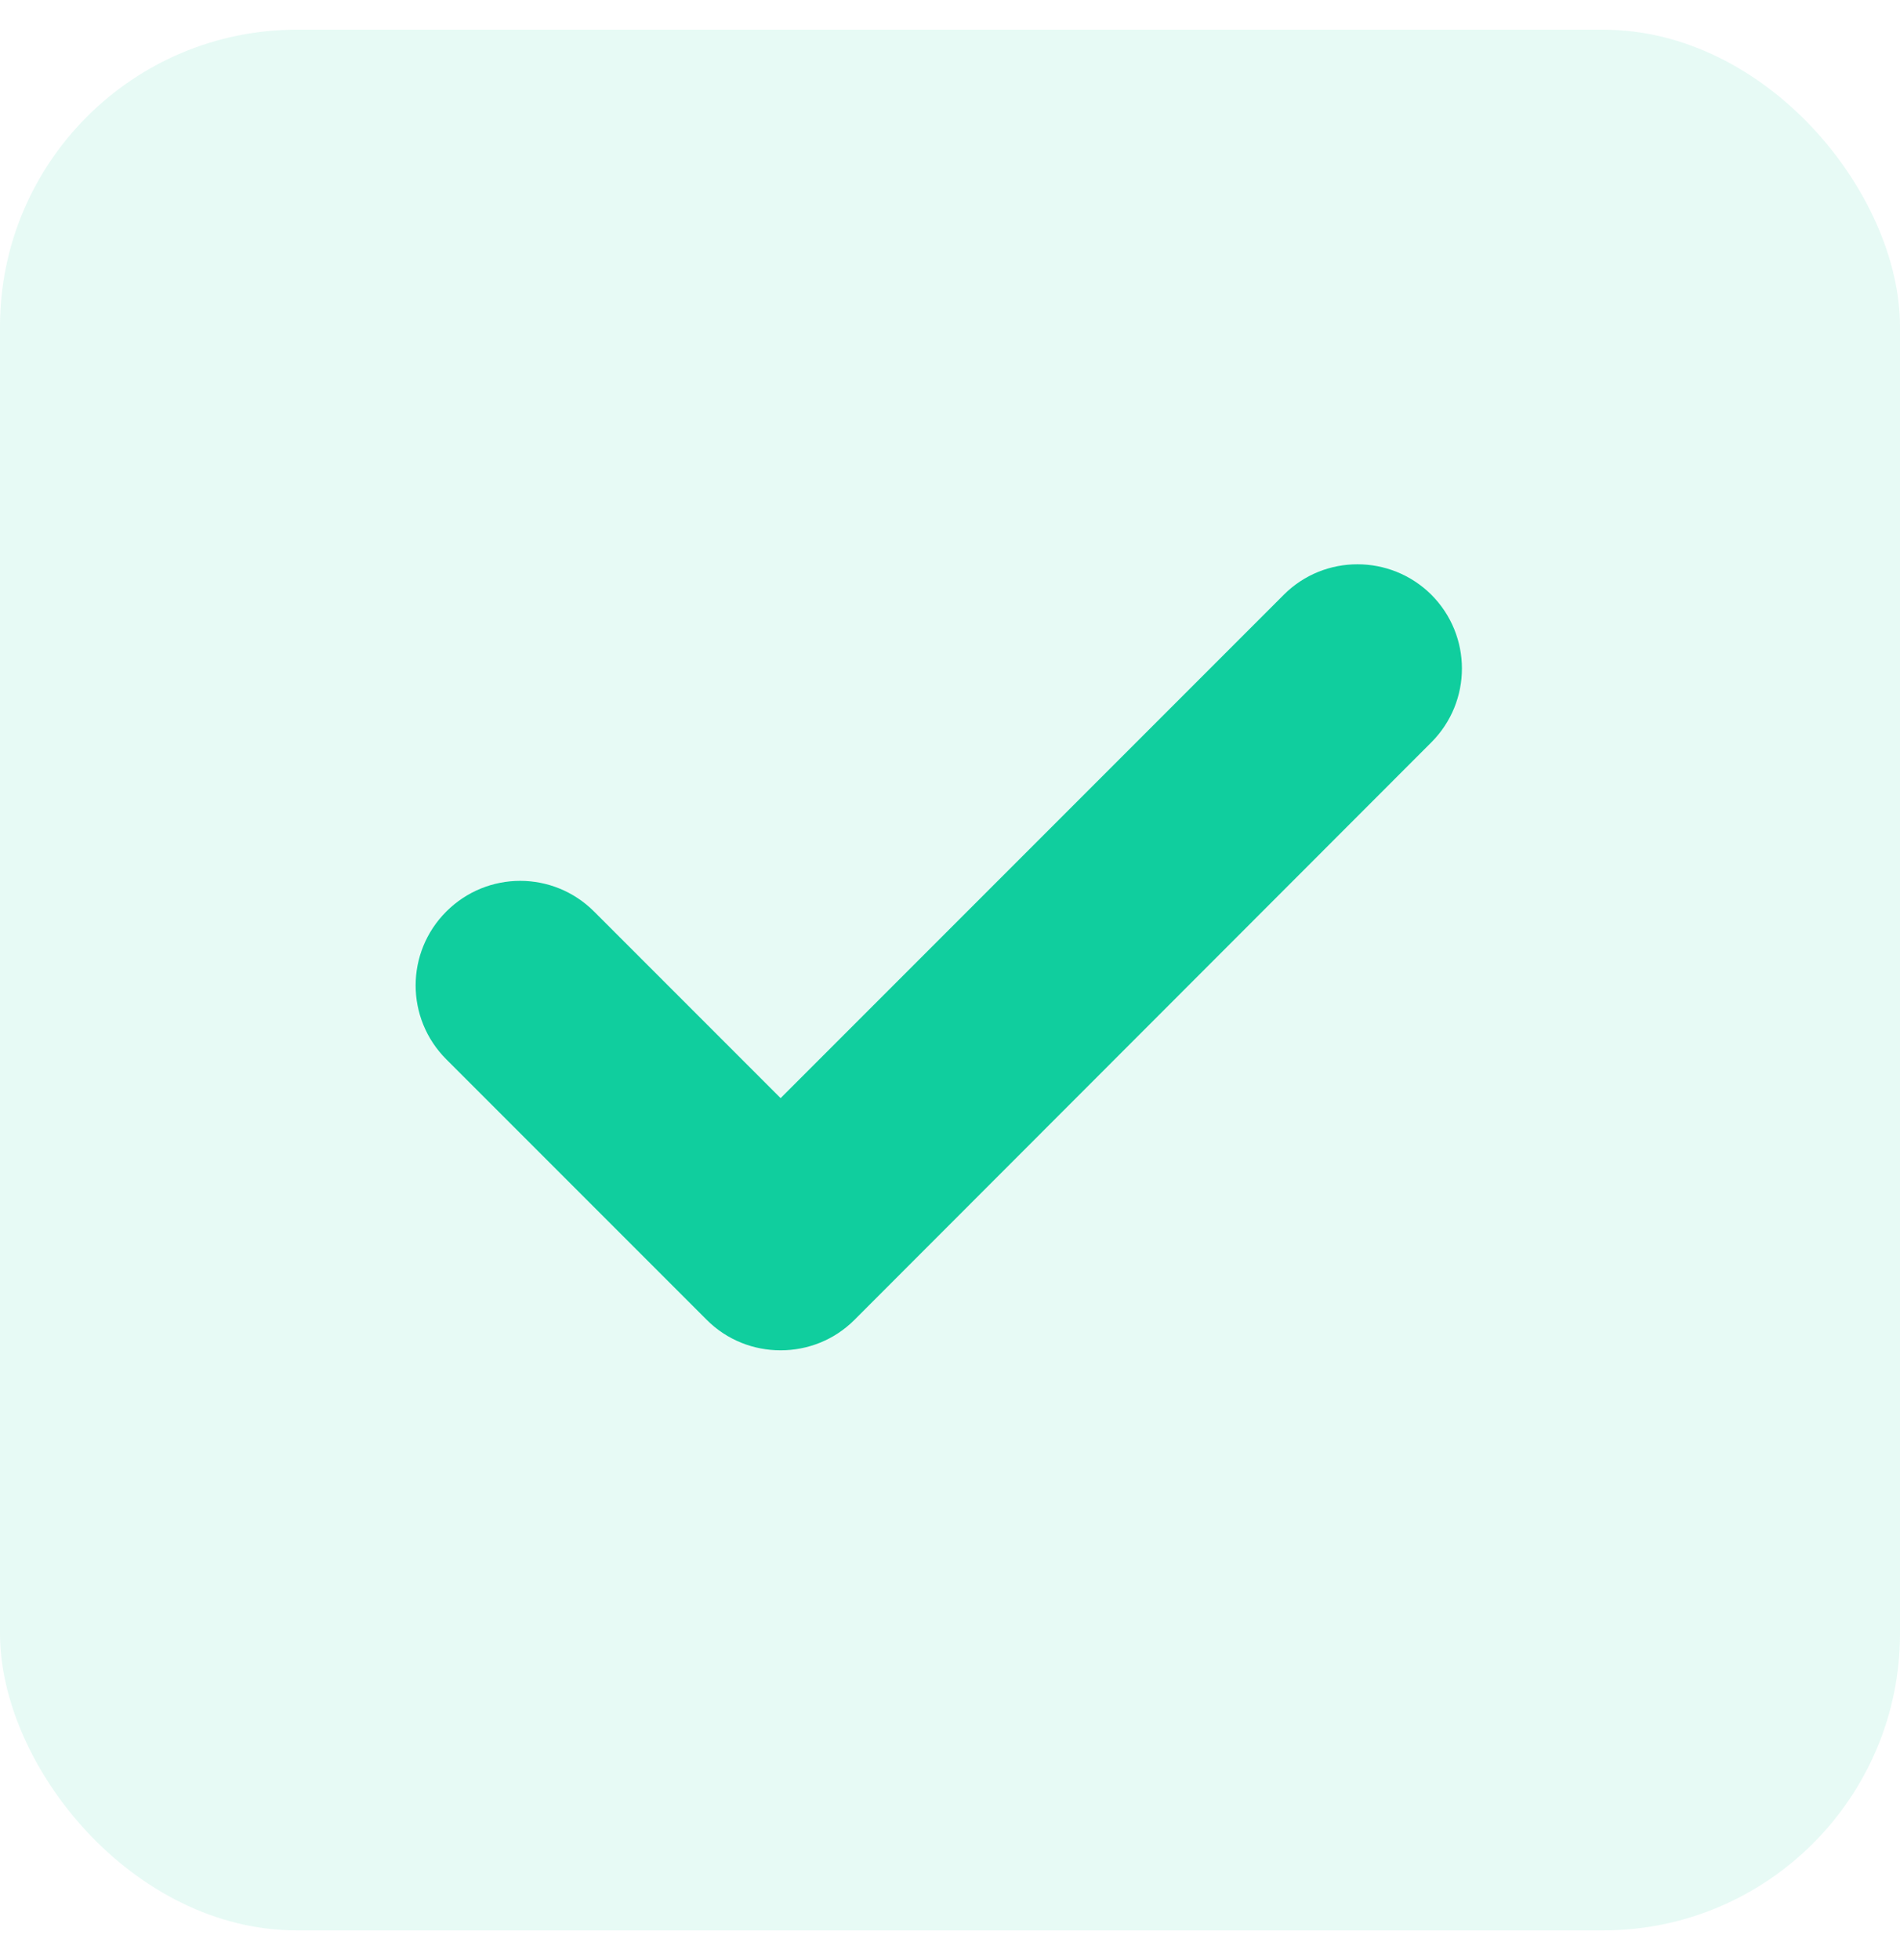
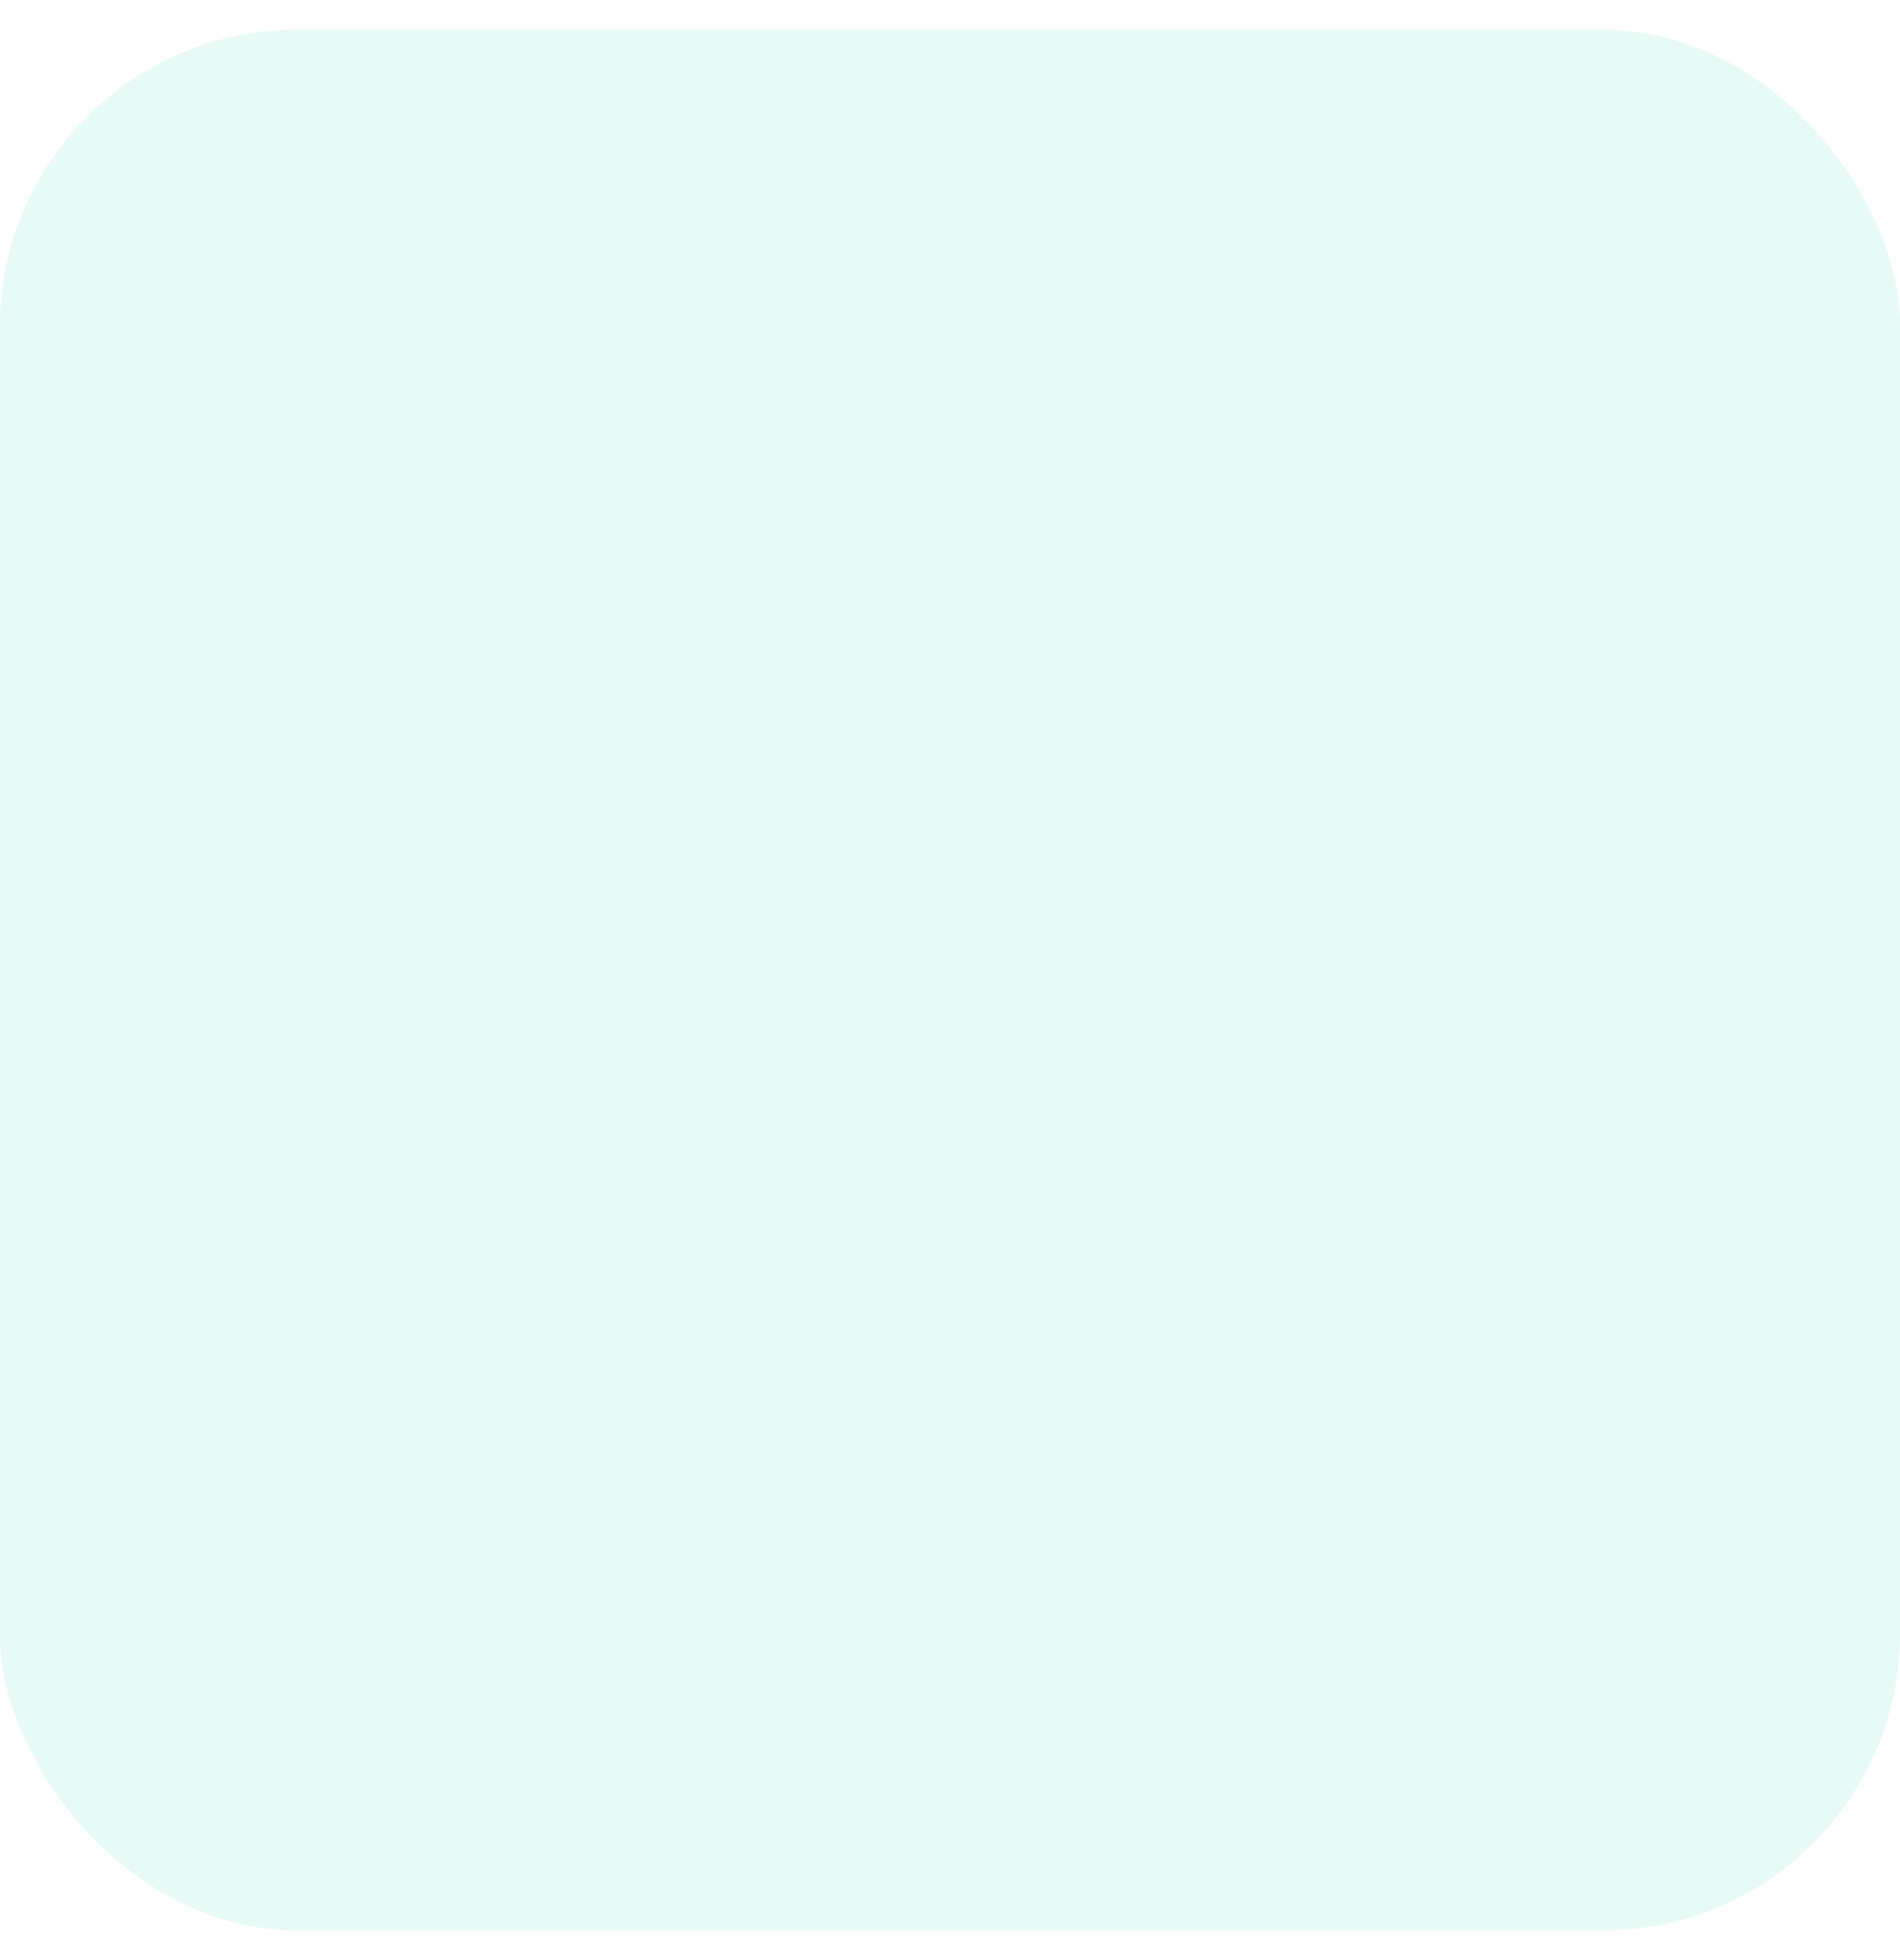
<svg xmlns="http://www.w3.org/2000/svg" width="32" height="33" viewBox="0 0 32 33" fill="none">
  <rect opacity="0.1" y="0.5" width="32" height="32" rx="5" fill="#10CE9E" />
-   <path d="M21.624 10.011L13.147 18.488L10.005 15.346C9.316 14.658 8.206 14.658 7.517 15.346C6.828 16.035 6.828 17.146 7.517 17.835L11.903 22.221C12.247 22.565 12.697 22.734 13.147 22.734C13.597 22.734 14.047 22.565 14.391 22.221L24.105 12.5C24.794 11.811 24.794 10.7 24.105 10.011C23.417 9.33 22.306 9.33 21.624 10.011Z" fill="#10CE9E" />
</svg>